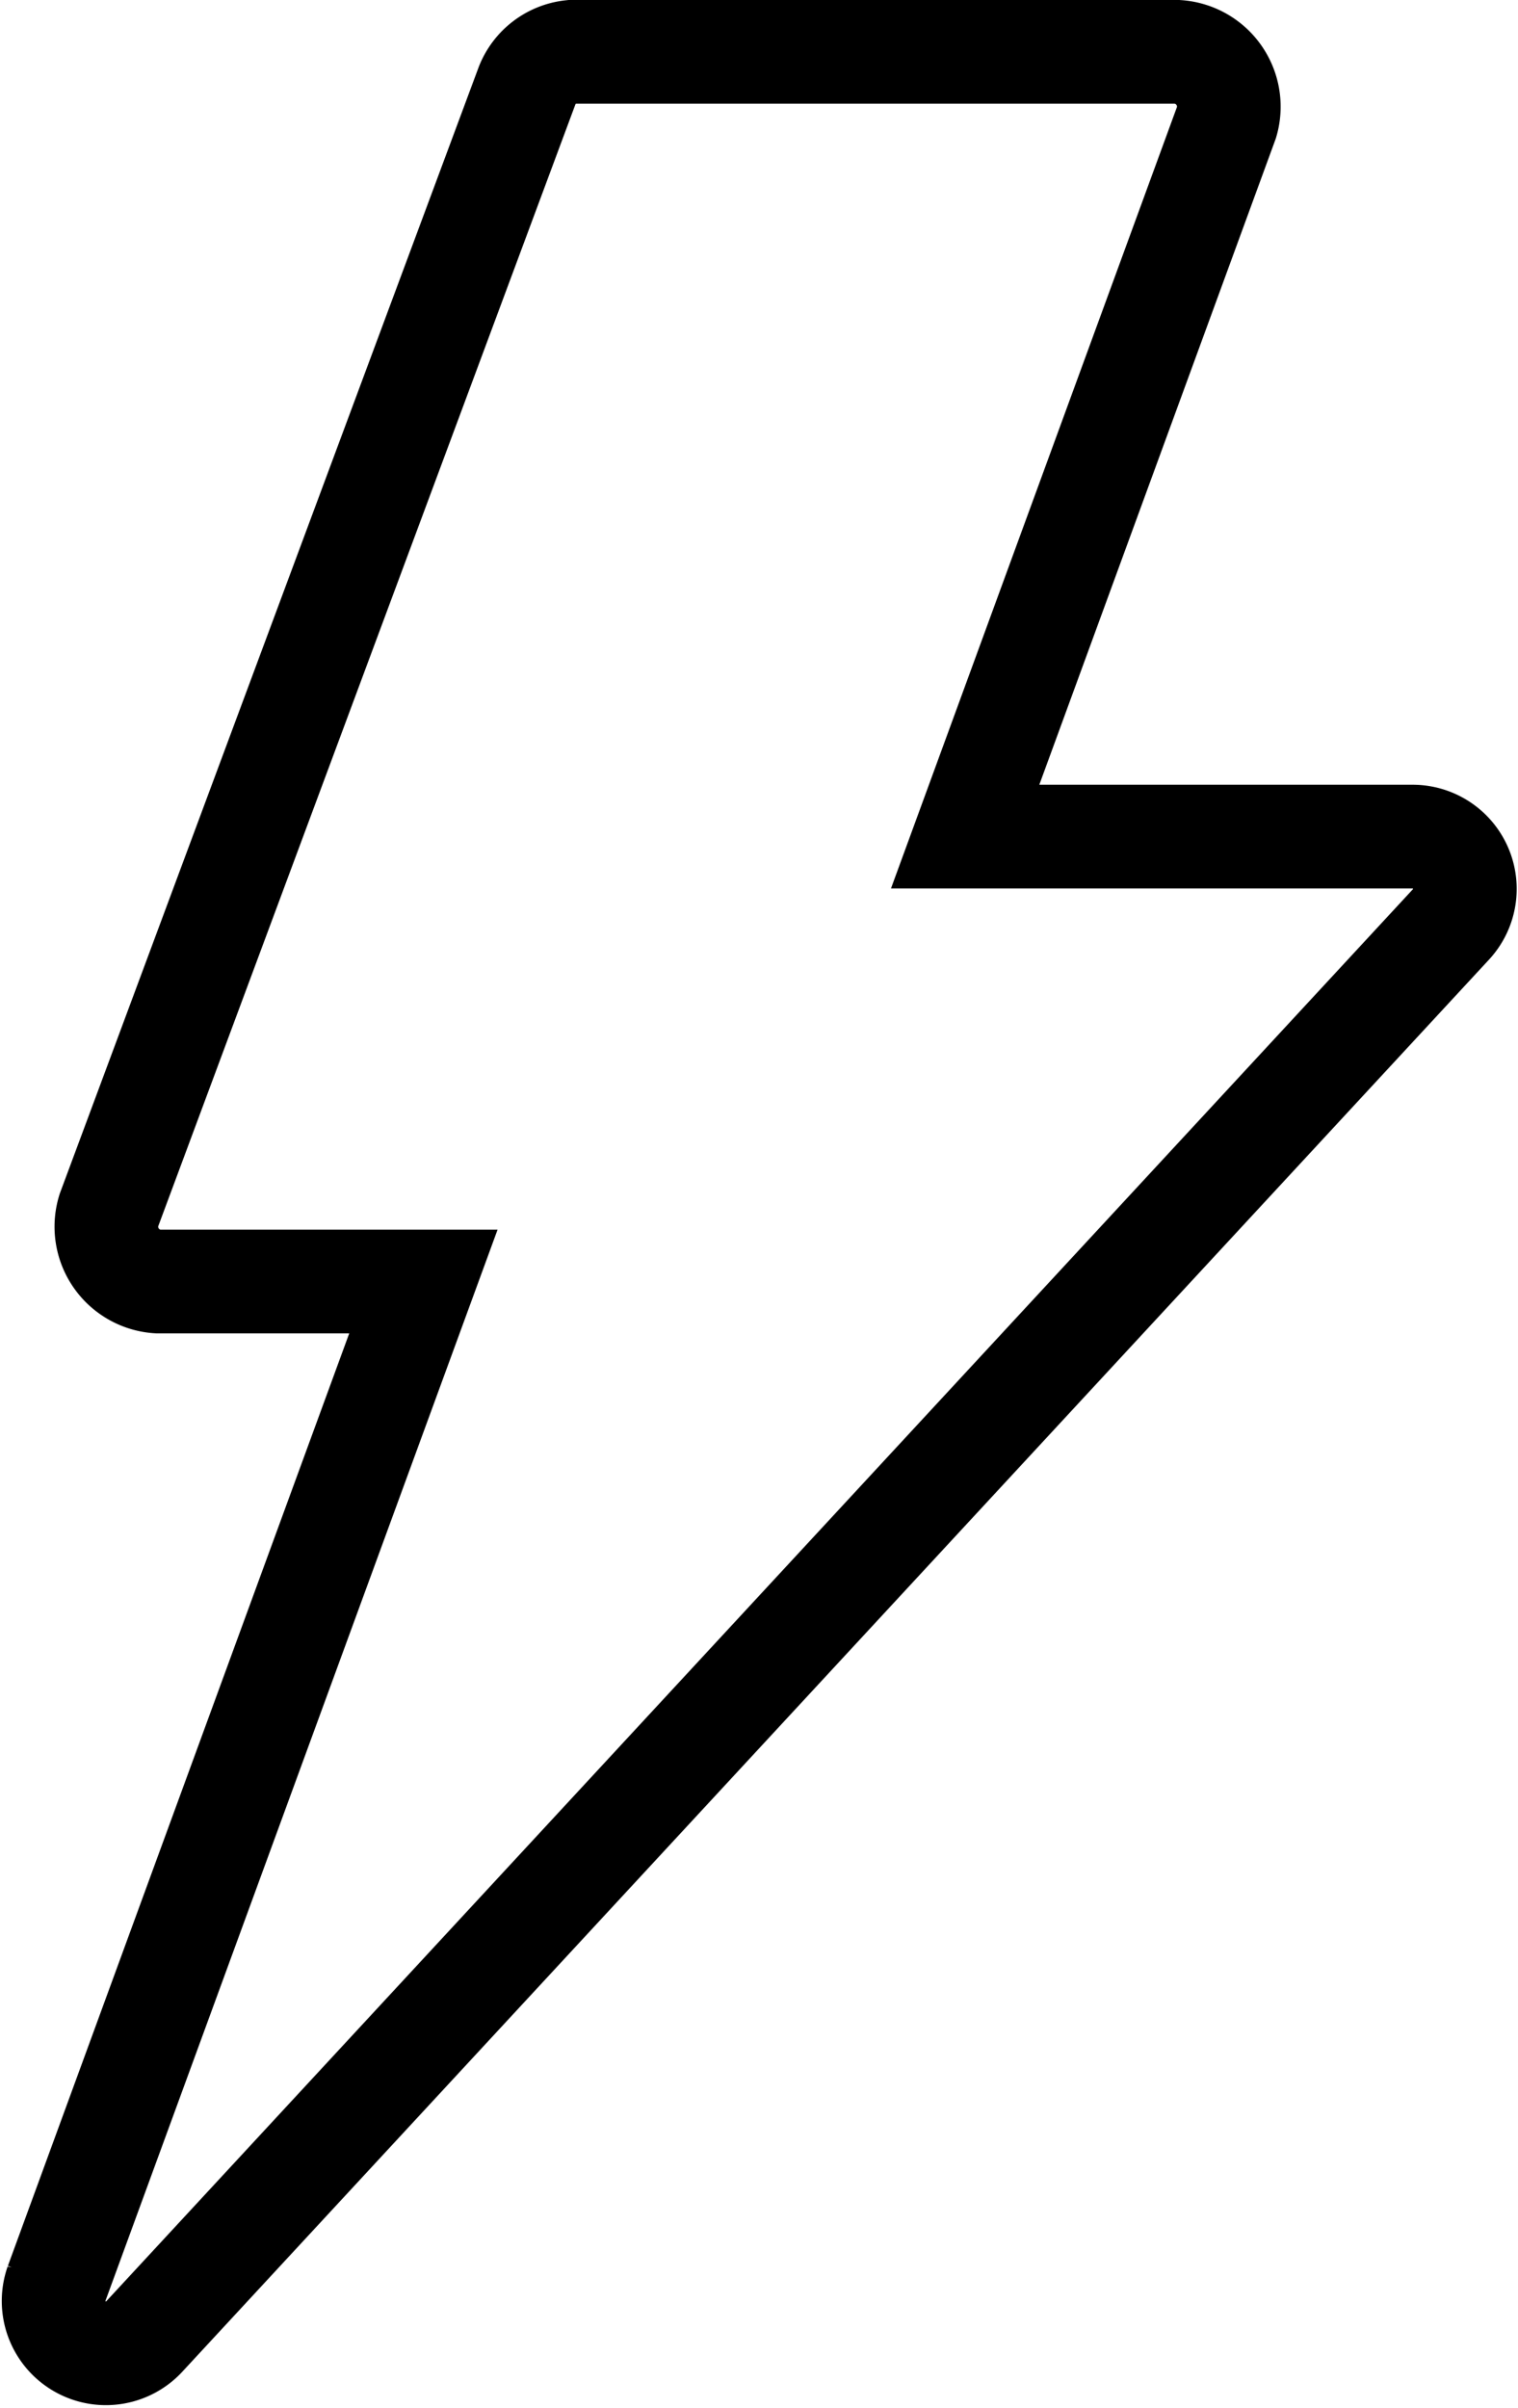
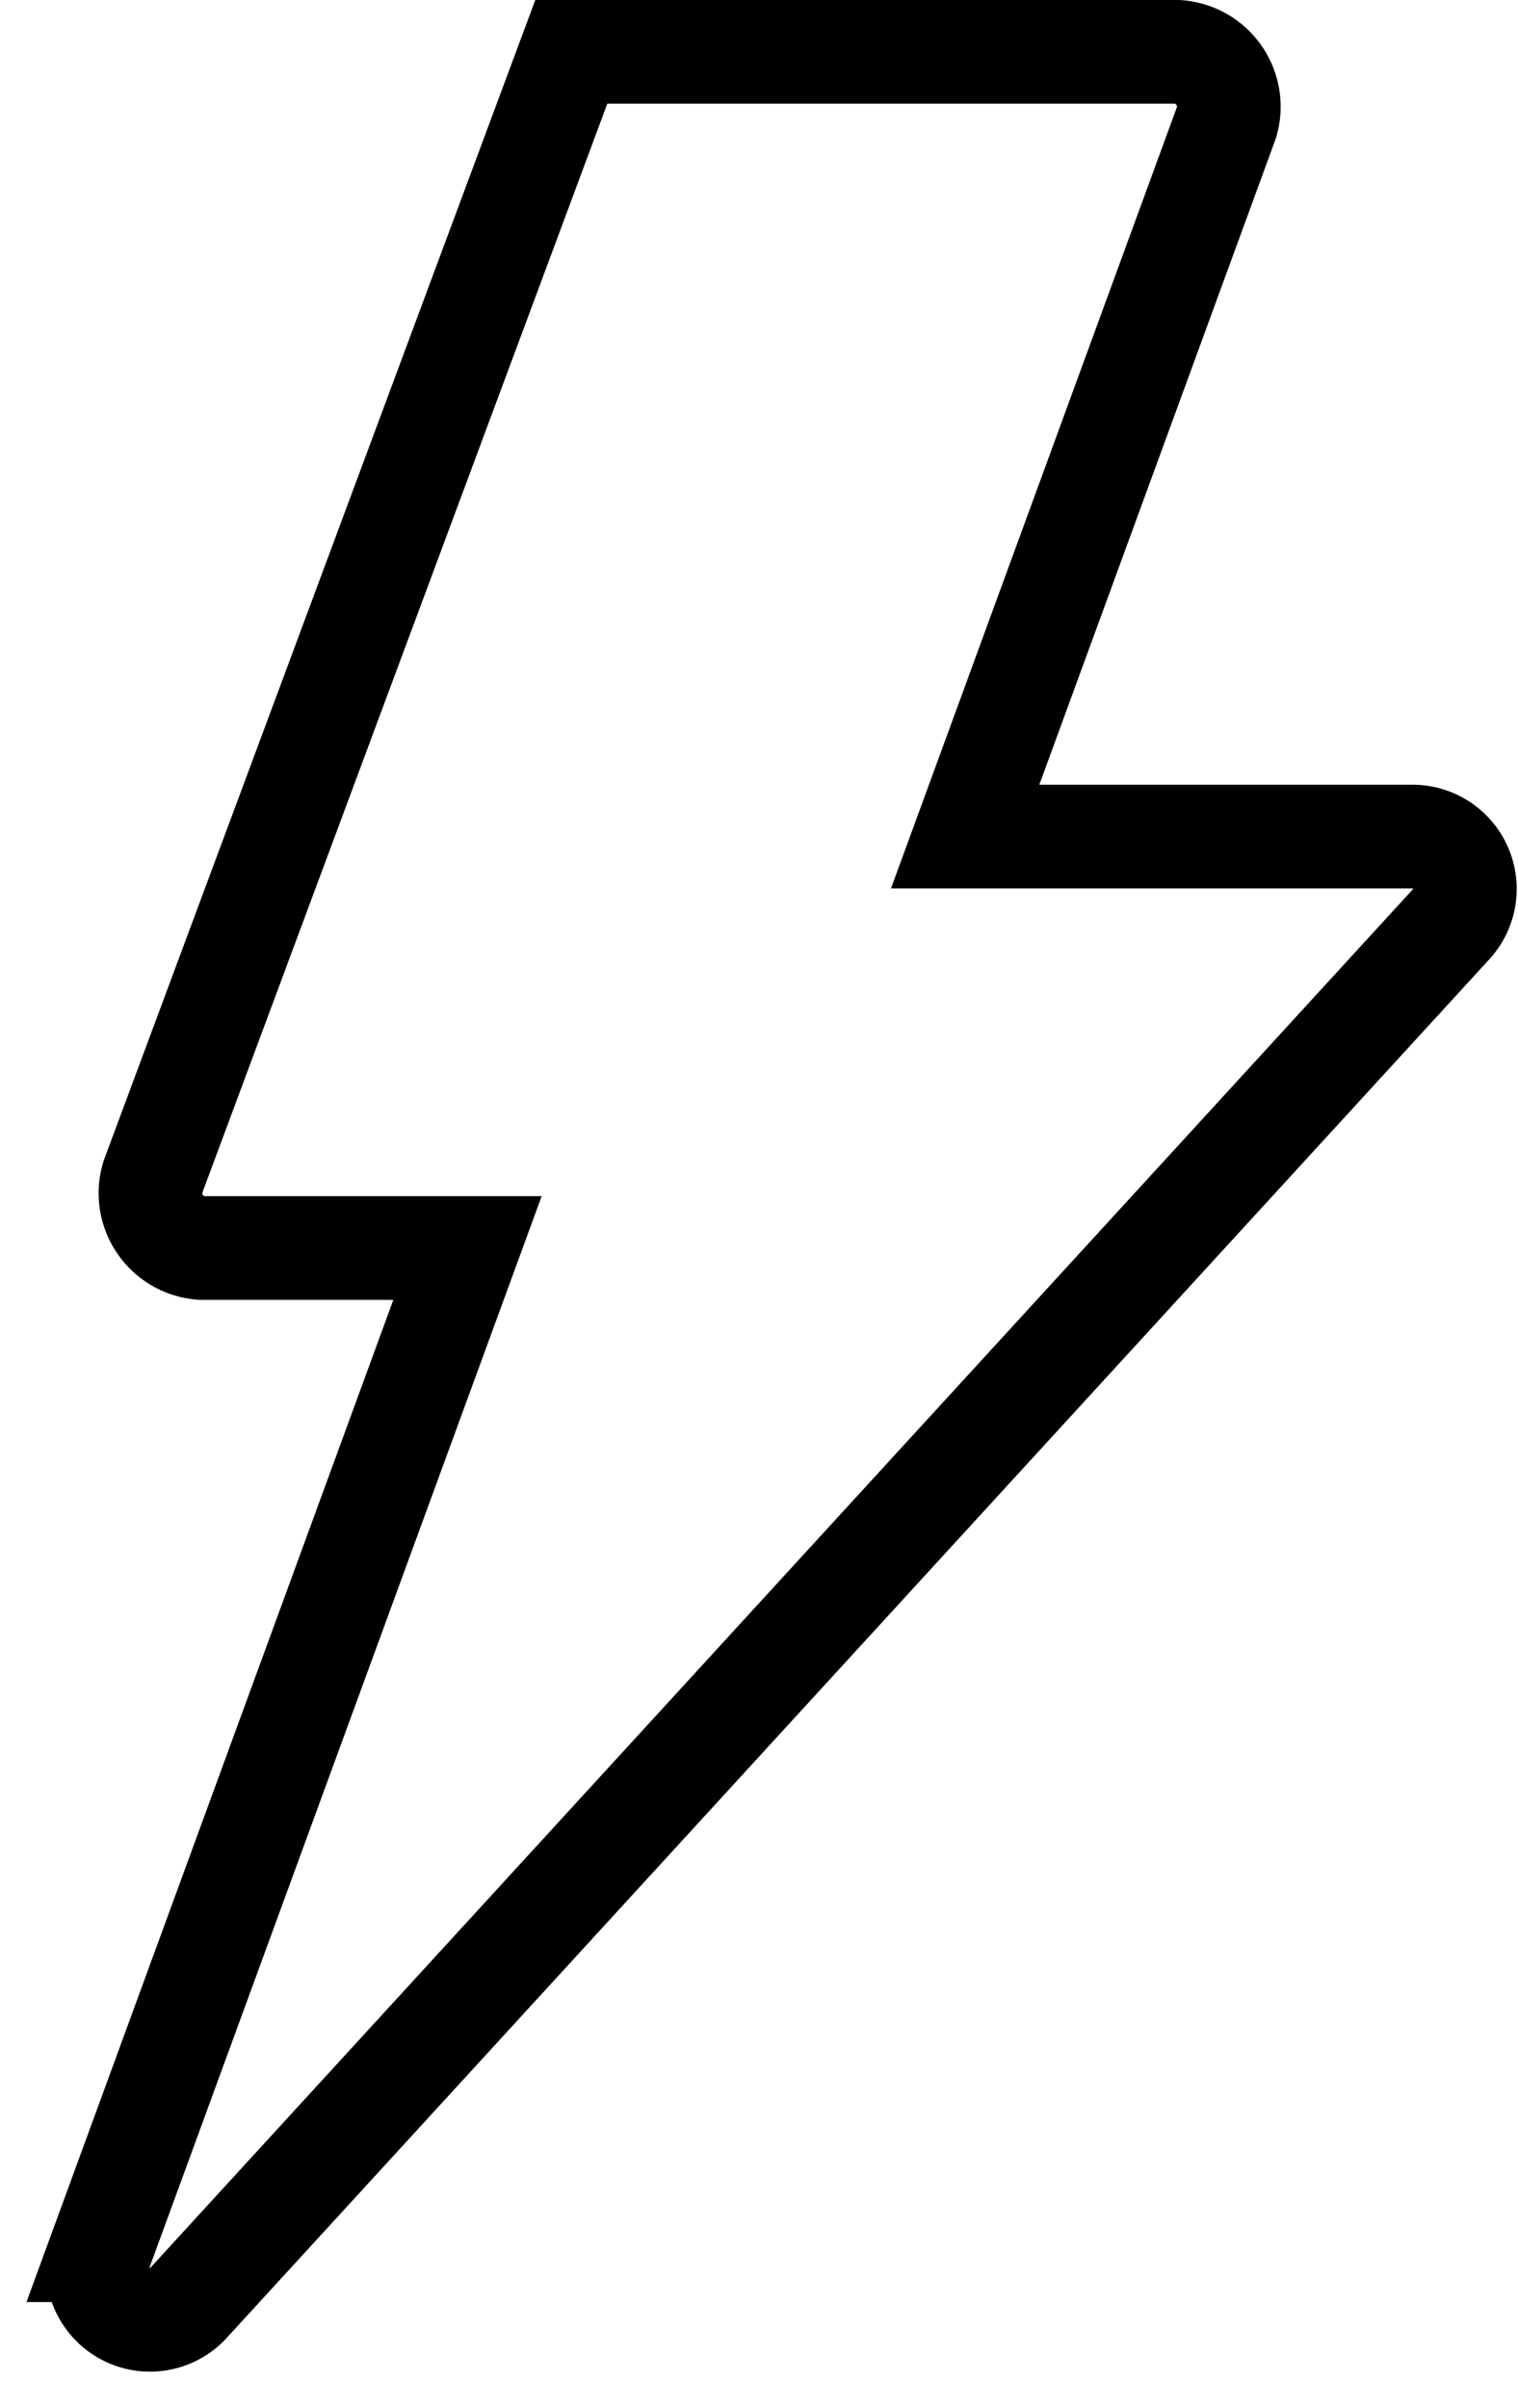
<svg xmlns="http://www.w3.org/2000/svg" width="29.292" height="46.445" viewBox="0 0 29.292 46.445">
  <g transform="translate(1.039 1)">
    <g transform="translate(0)">
-       <path d="M33.007,6a1.032,1.032,0,0,0-.851.646l-8.073,21.7a1.06,1.06,0,0,0,.946,1.372h5.124l-7.079,19.33a1.009,1.009,0,0,0,1.687,1.025L49.988,22.823a1.009,1.009,0,0,0-.741-1.687h-8.64l5.045-13.78A1.06,1.06,0,0,0,44.706,6Z" transform="translate(-23.022 -6)" fill="none" stroke="#000" stroke-width="2" />
+       <path d="M33.007,6l-8.073,21.7a1.06,1.06,0,0,0,.946,1.372h5.124l-7.079,19.33a1.009,1.009,0,0,0,1.687,1.025L49.988,22.823a1.009,1.009,0,0,0-.741-1.687h-8.64l5.045-13.78A1.06,1.06,0,0,0,44.706,6Z" transform="translate(-23.022 -6)" fill="none" stroke="#000" stroke-width="2" />
    </g>
  </g>
</svg>